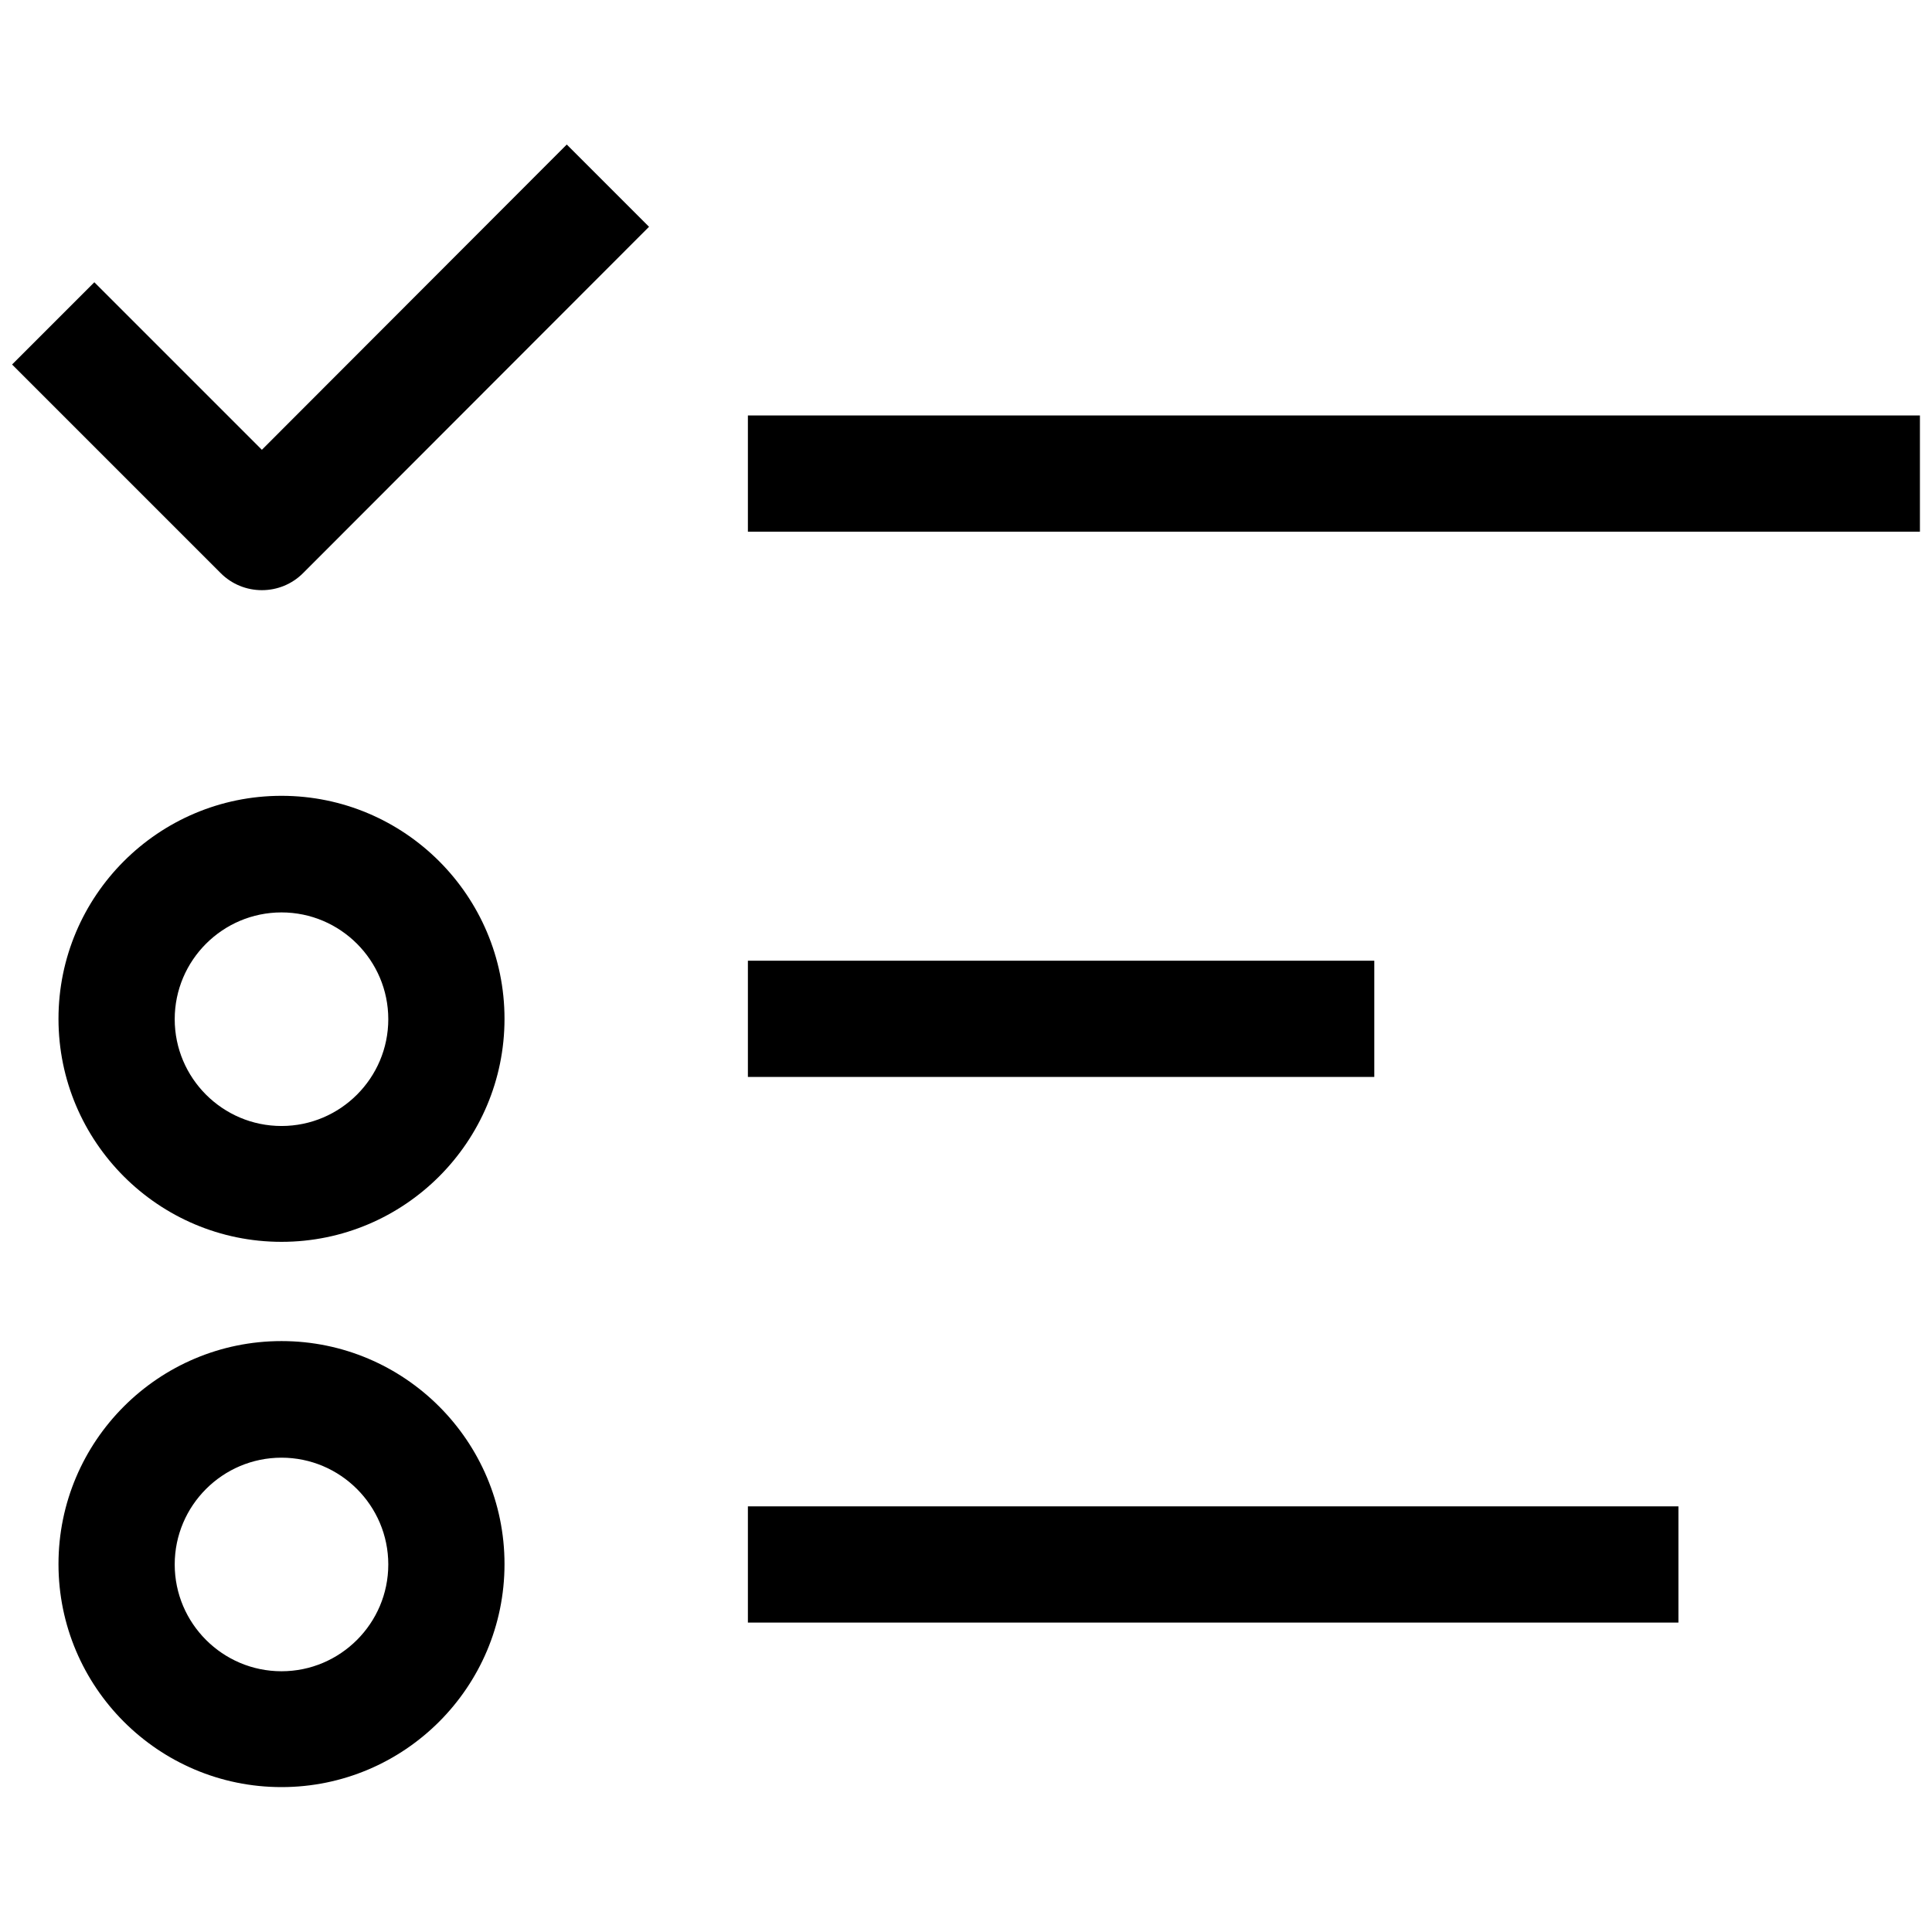
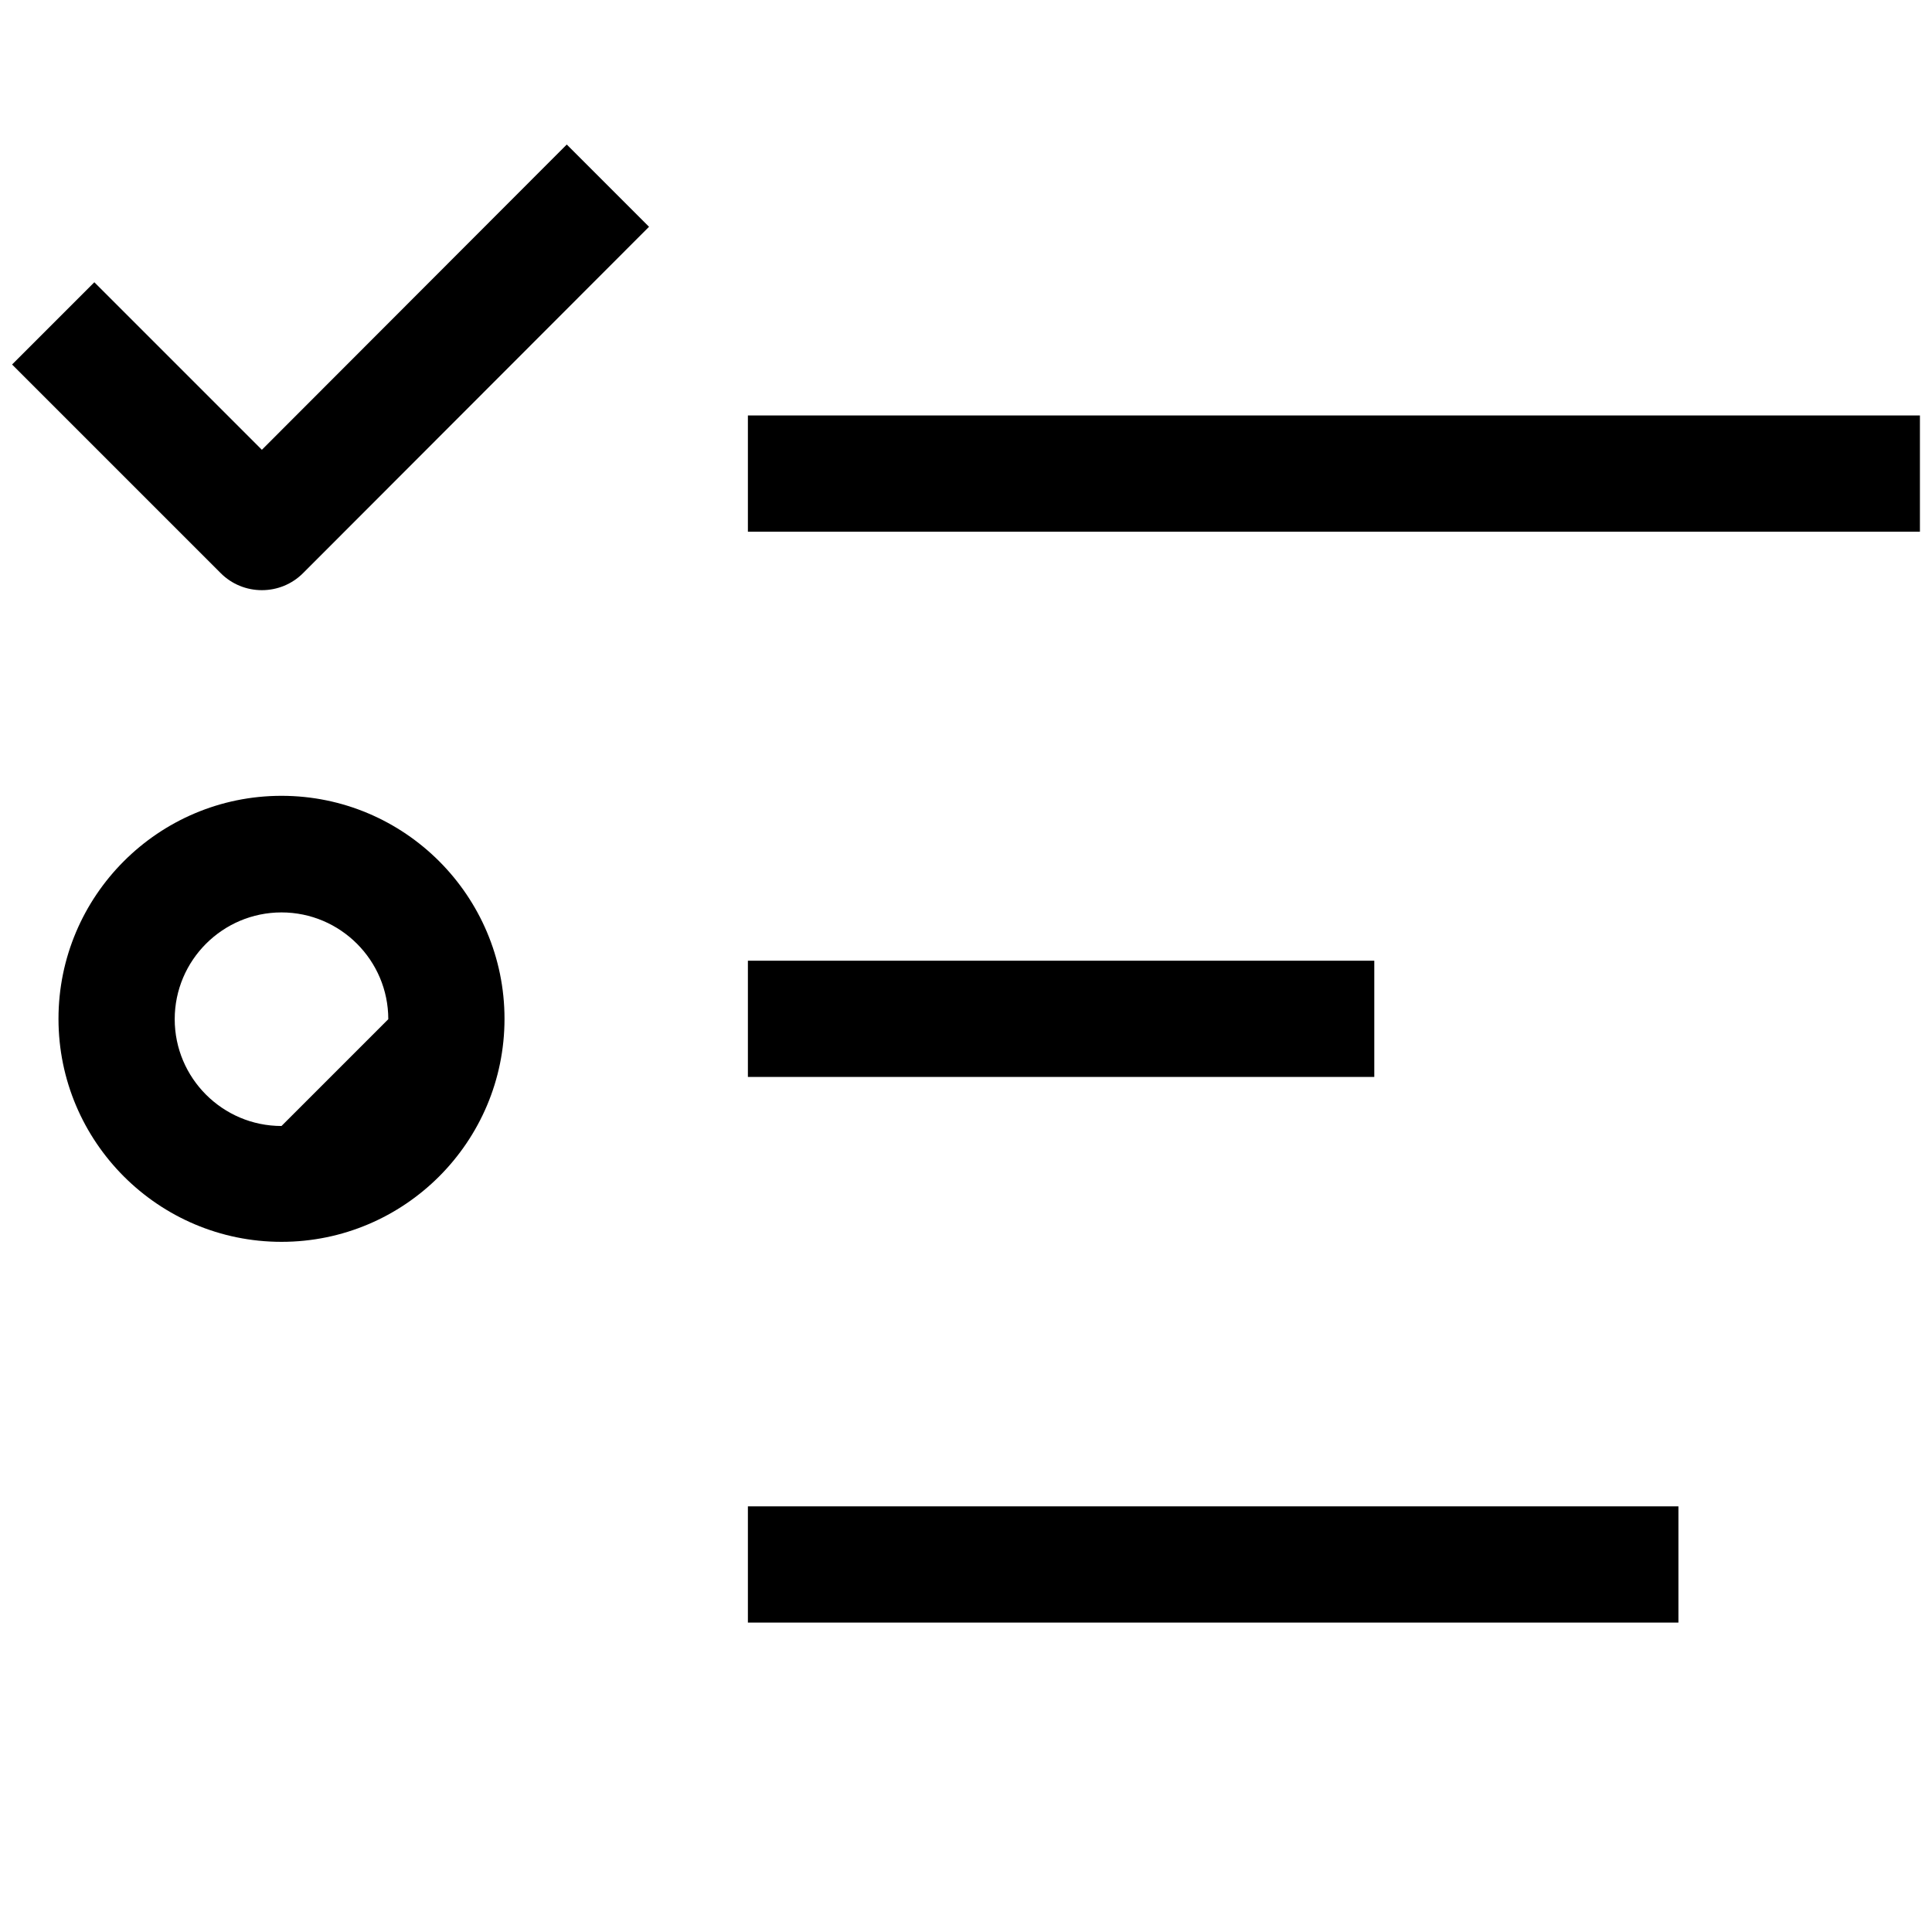
<svg xmlns="http://www.w3.org/2000/svg" version="1.1" id="Calque_1" x="0px" y="0px" viewBox="0 0 512 512" style="enable-background:new 0 0 512 512;" xml:space="preserve">
  <g>
    <rect x="198.2" y="110.1" width="310.6" height="30.8" />
-     <path d="M74.6,210.9c-32.6,0-59.1,26.5-59.1,59.1c0,32.6,26.5,59.1,59.1,59.1c32.6,0,59.1-26.5,59.1-59.1   C133.7,237.4,107.2,210.9,74.6,210.9z M74.6,298.4c-15.6,0-28.3-12.7-28.3-28.3c0-15.6,12.7-28.3,28.3-28.3s28.3,12.7,28.3,28.3   C102.9,285.7,90.2,298.4,74.6,298.4z" />
+     <path d="M74.6,210.9c-32.6,0-59.1,26.5-59.1,59.1c0,32.6,26.5,59.1,59.1,59.1c32.6,0,59.1-26.5,59.1-59.1   C133.7,237.4,107.2,210.9,74.6,210.9z M74.6,298.4c-15.6,0-28.3-12.7-28.3-28.3c0-15.6,12.7-28.3,28.3-28.3s28.3,12.7,28.3,28.3   z" />
    <rect x="198.2" y="254.6" width="166" height="30.8" />
-     <path d="M74.6,355.4c-32.6,0-59.1,26.5-59.1,59.1c0,32.6,26.5,59.1,59.1,59.1c32.6,0,59.1-26.5,59.1-59.1   C133.7,381.9,107.2,355.4,74.6,355.4z M74.6,442.9c-15.6,0-28.3-12.7-28.3-28.3c0-15.6,12.7-28.3,28.3-28.3s28.3,12.7,28.3,28.3   C102.9,430.2,90.2,442.9,74.6,442.9z" />
    <rect x="198.2" y="399.2" width="246.6" height="30.8" />
    <path d="M69.4,119.2L25,74.8L3.2,96.6l55.3,55.3c2.9,2.9,6.8,4.5,10.9,4.5s8-1.6,10.9-4.5L172,60.1l-21.8-21.8L69.4,119.2z" />
  </g>
</svg>